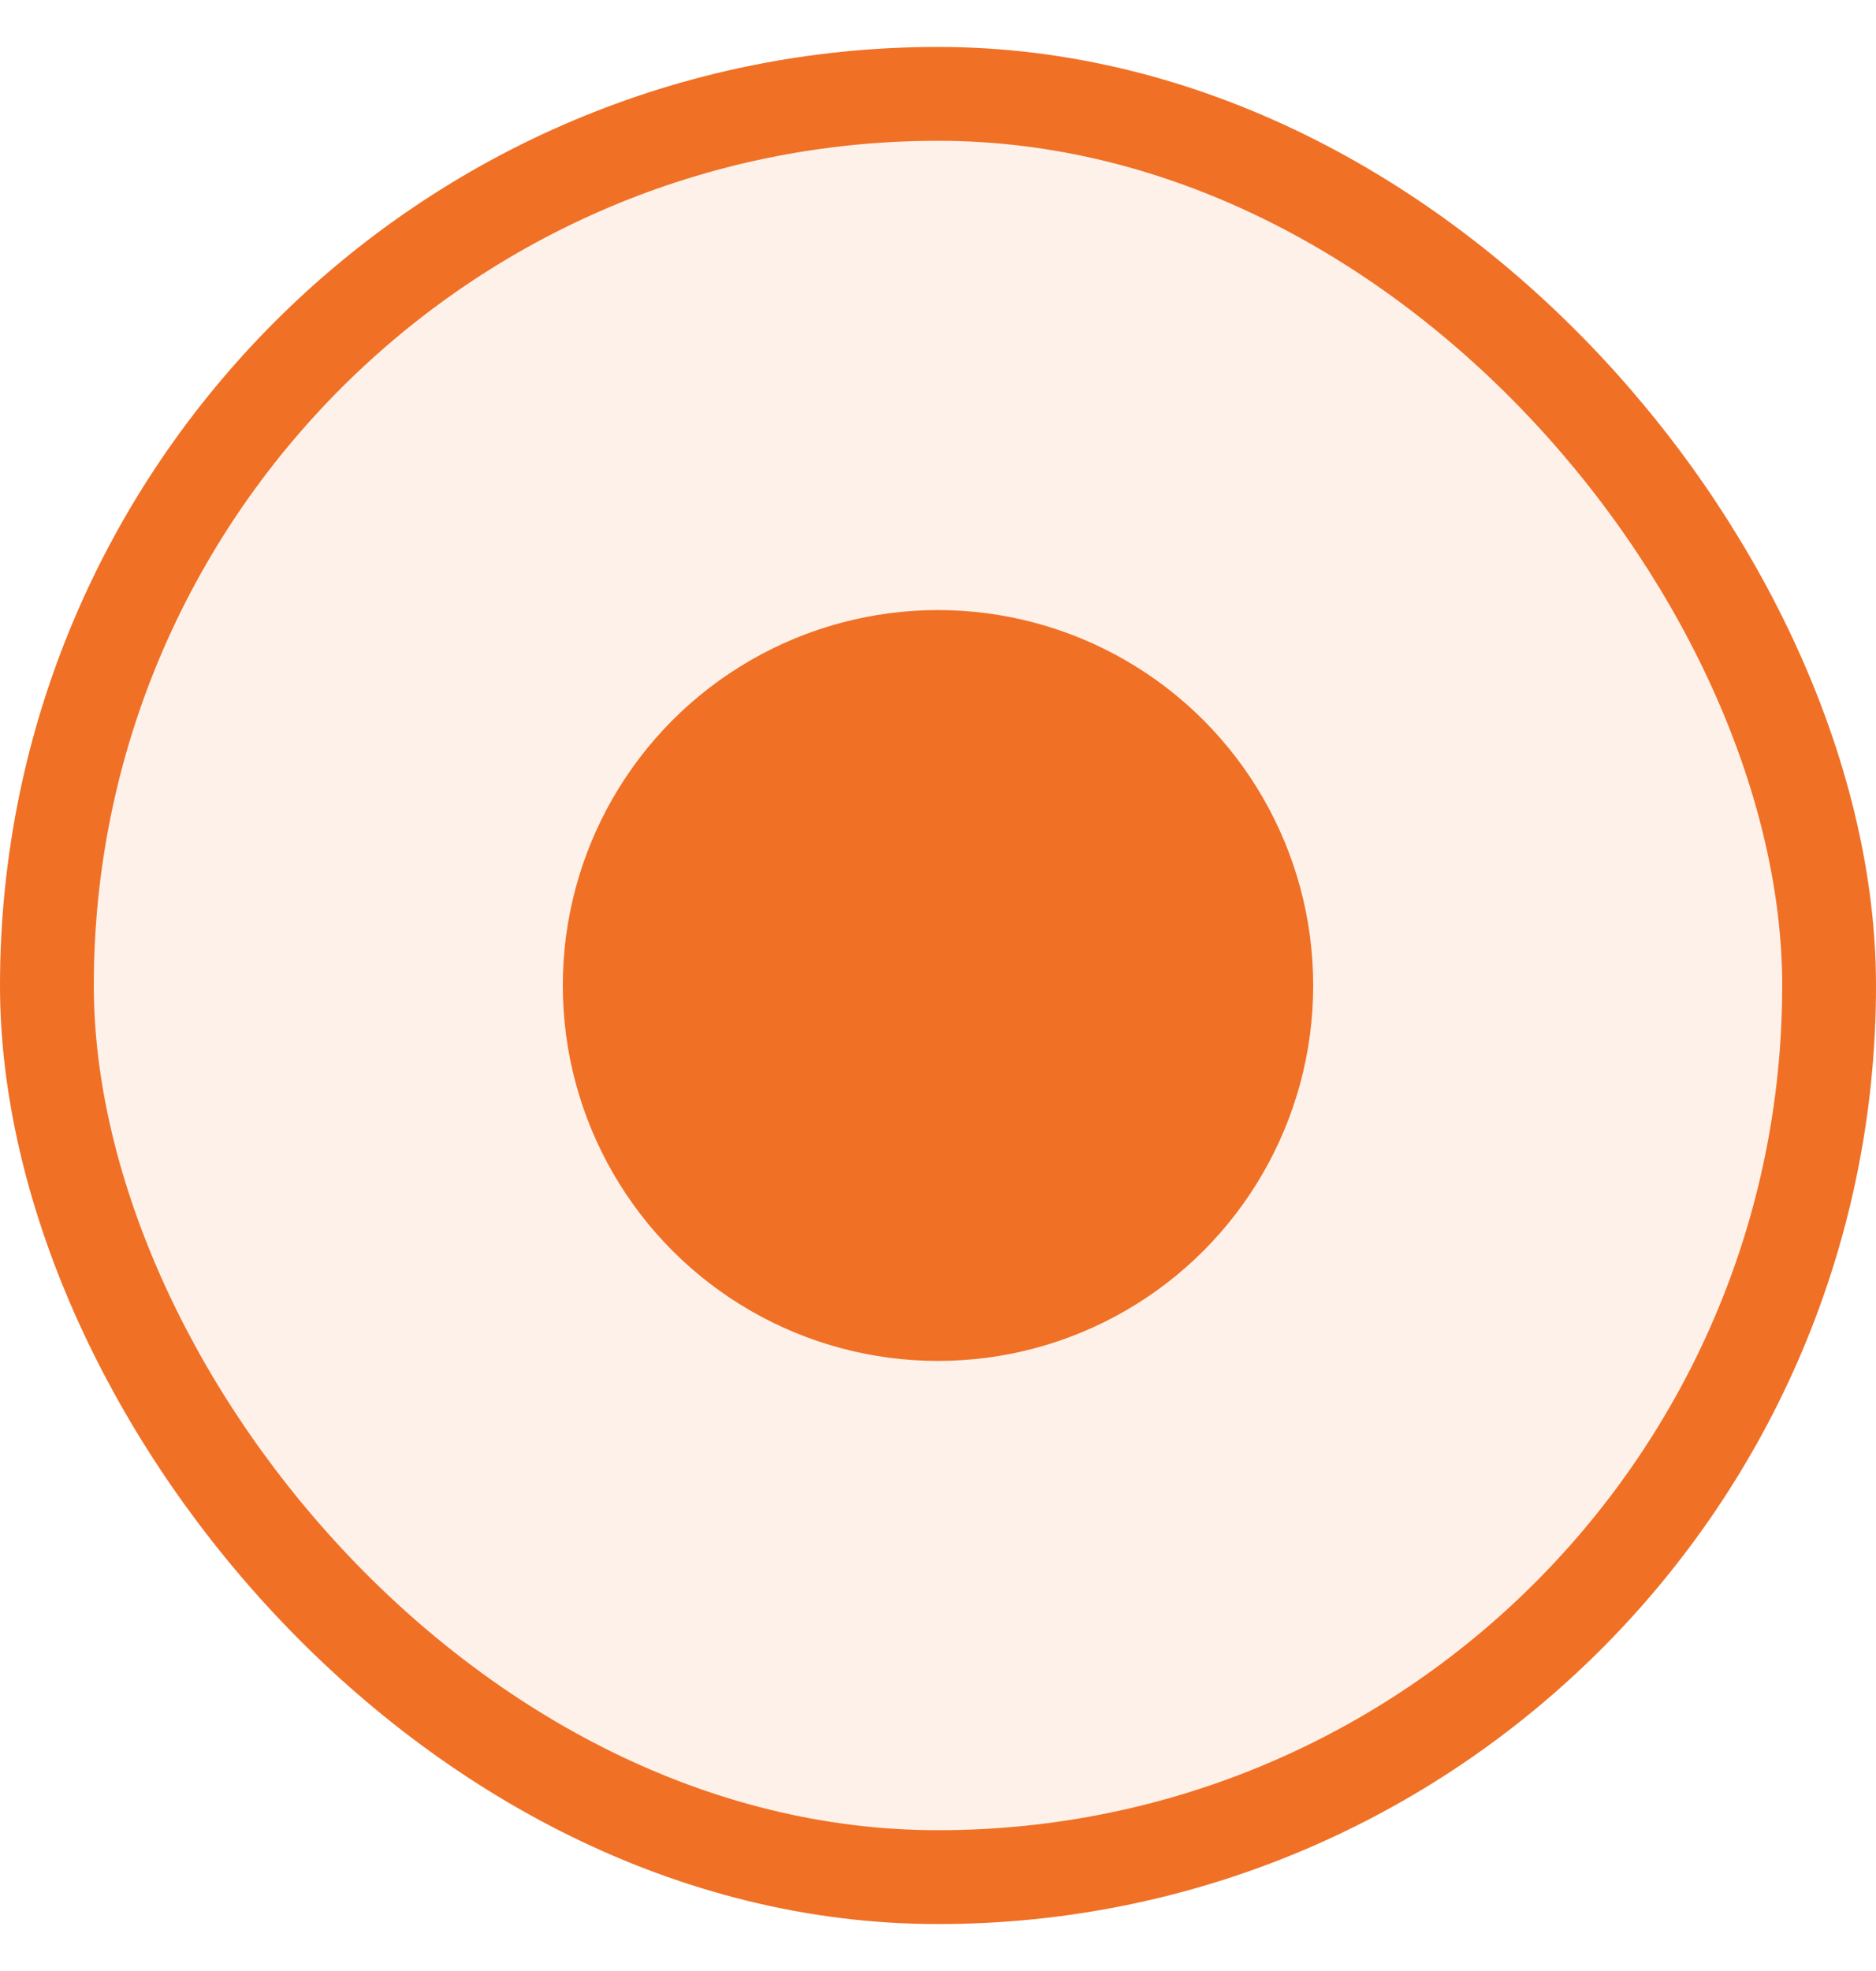
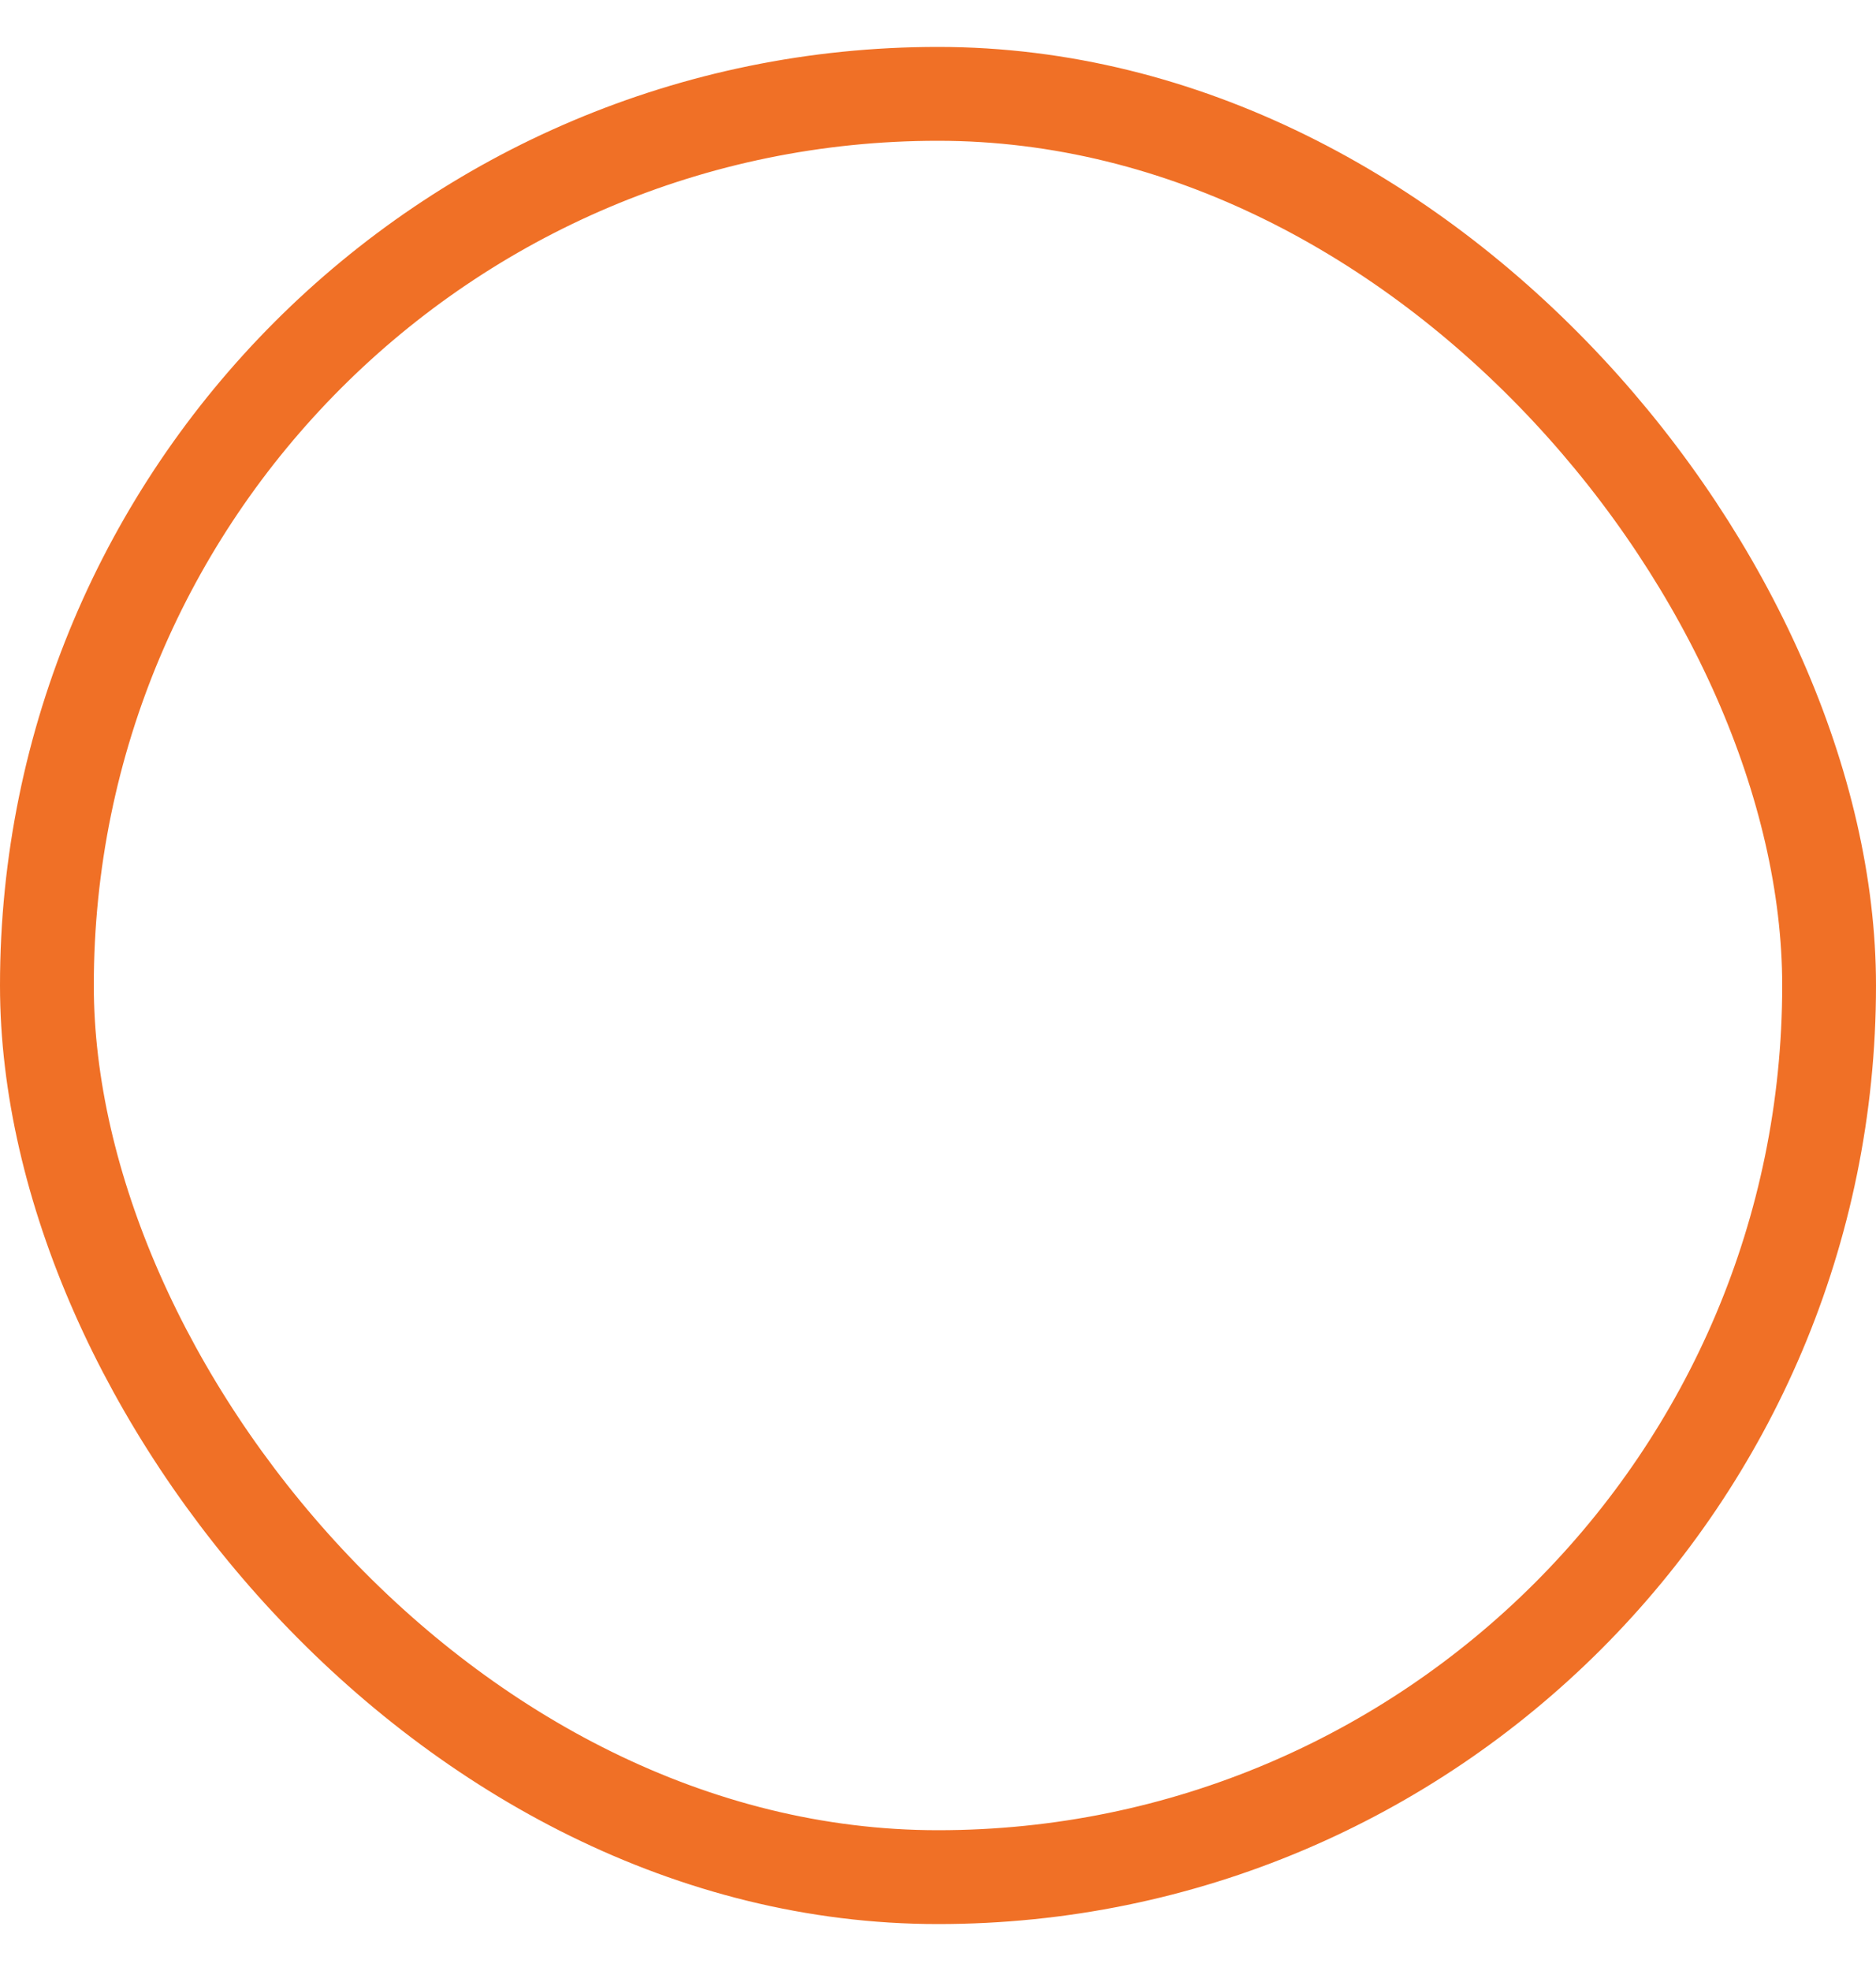
<svg xmlns="http://www.w3.org/2000/svg" width="20" height="21" viewBox="0 0 20 21" fill="none">
-   <rect x="0.5" y="1" width="19" height="19" rx="9.5" fill="#F07026" fill-opacity="0.1" />
  <rect x="0.5" y="1" width="19" height="19" rx="9.5" stroke="#F07026" />
-   <circle cx="10" cy="10.5" r="4" fill="#F07026" />
</svg>